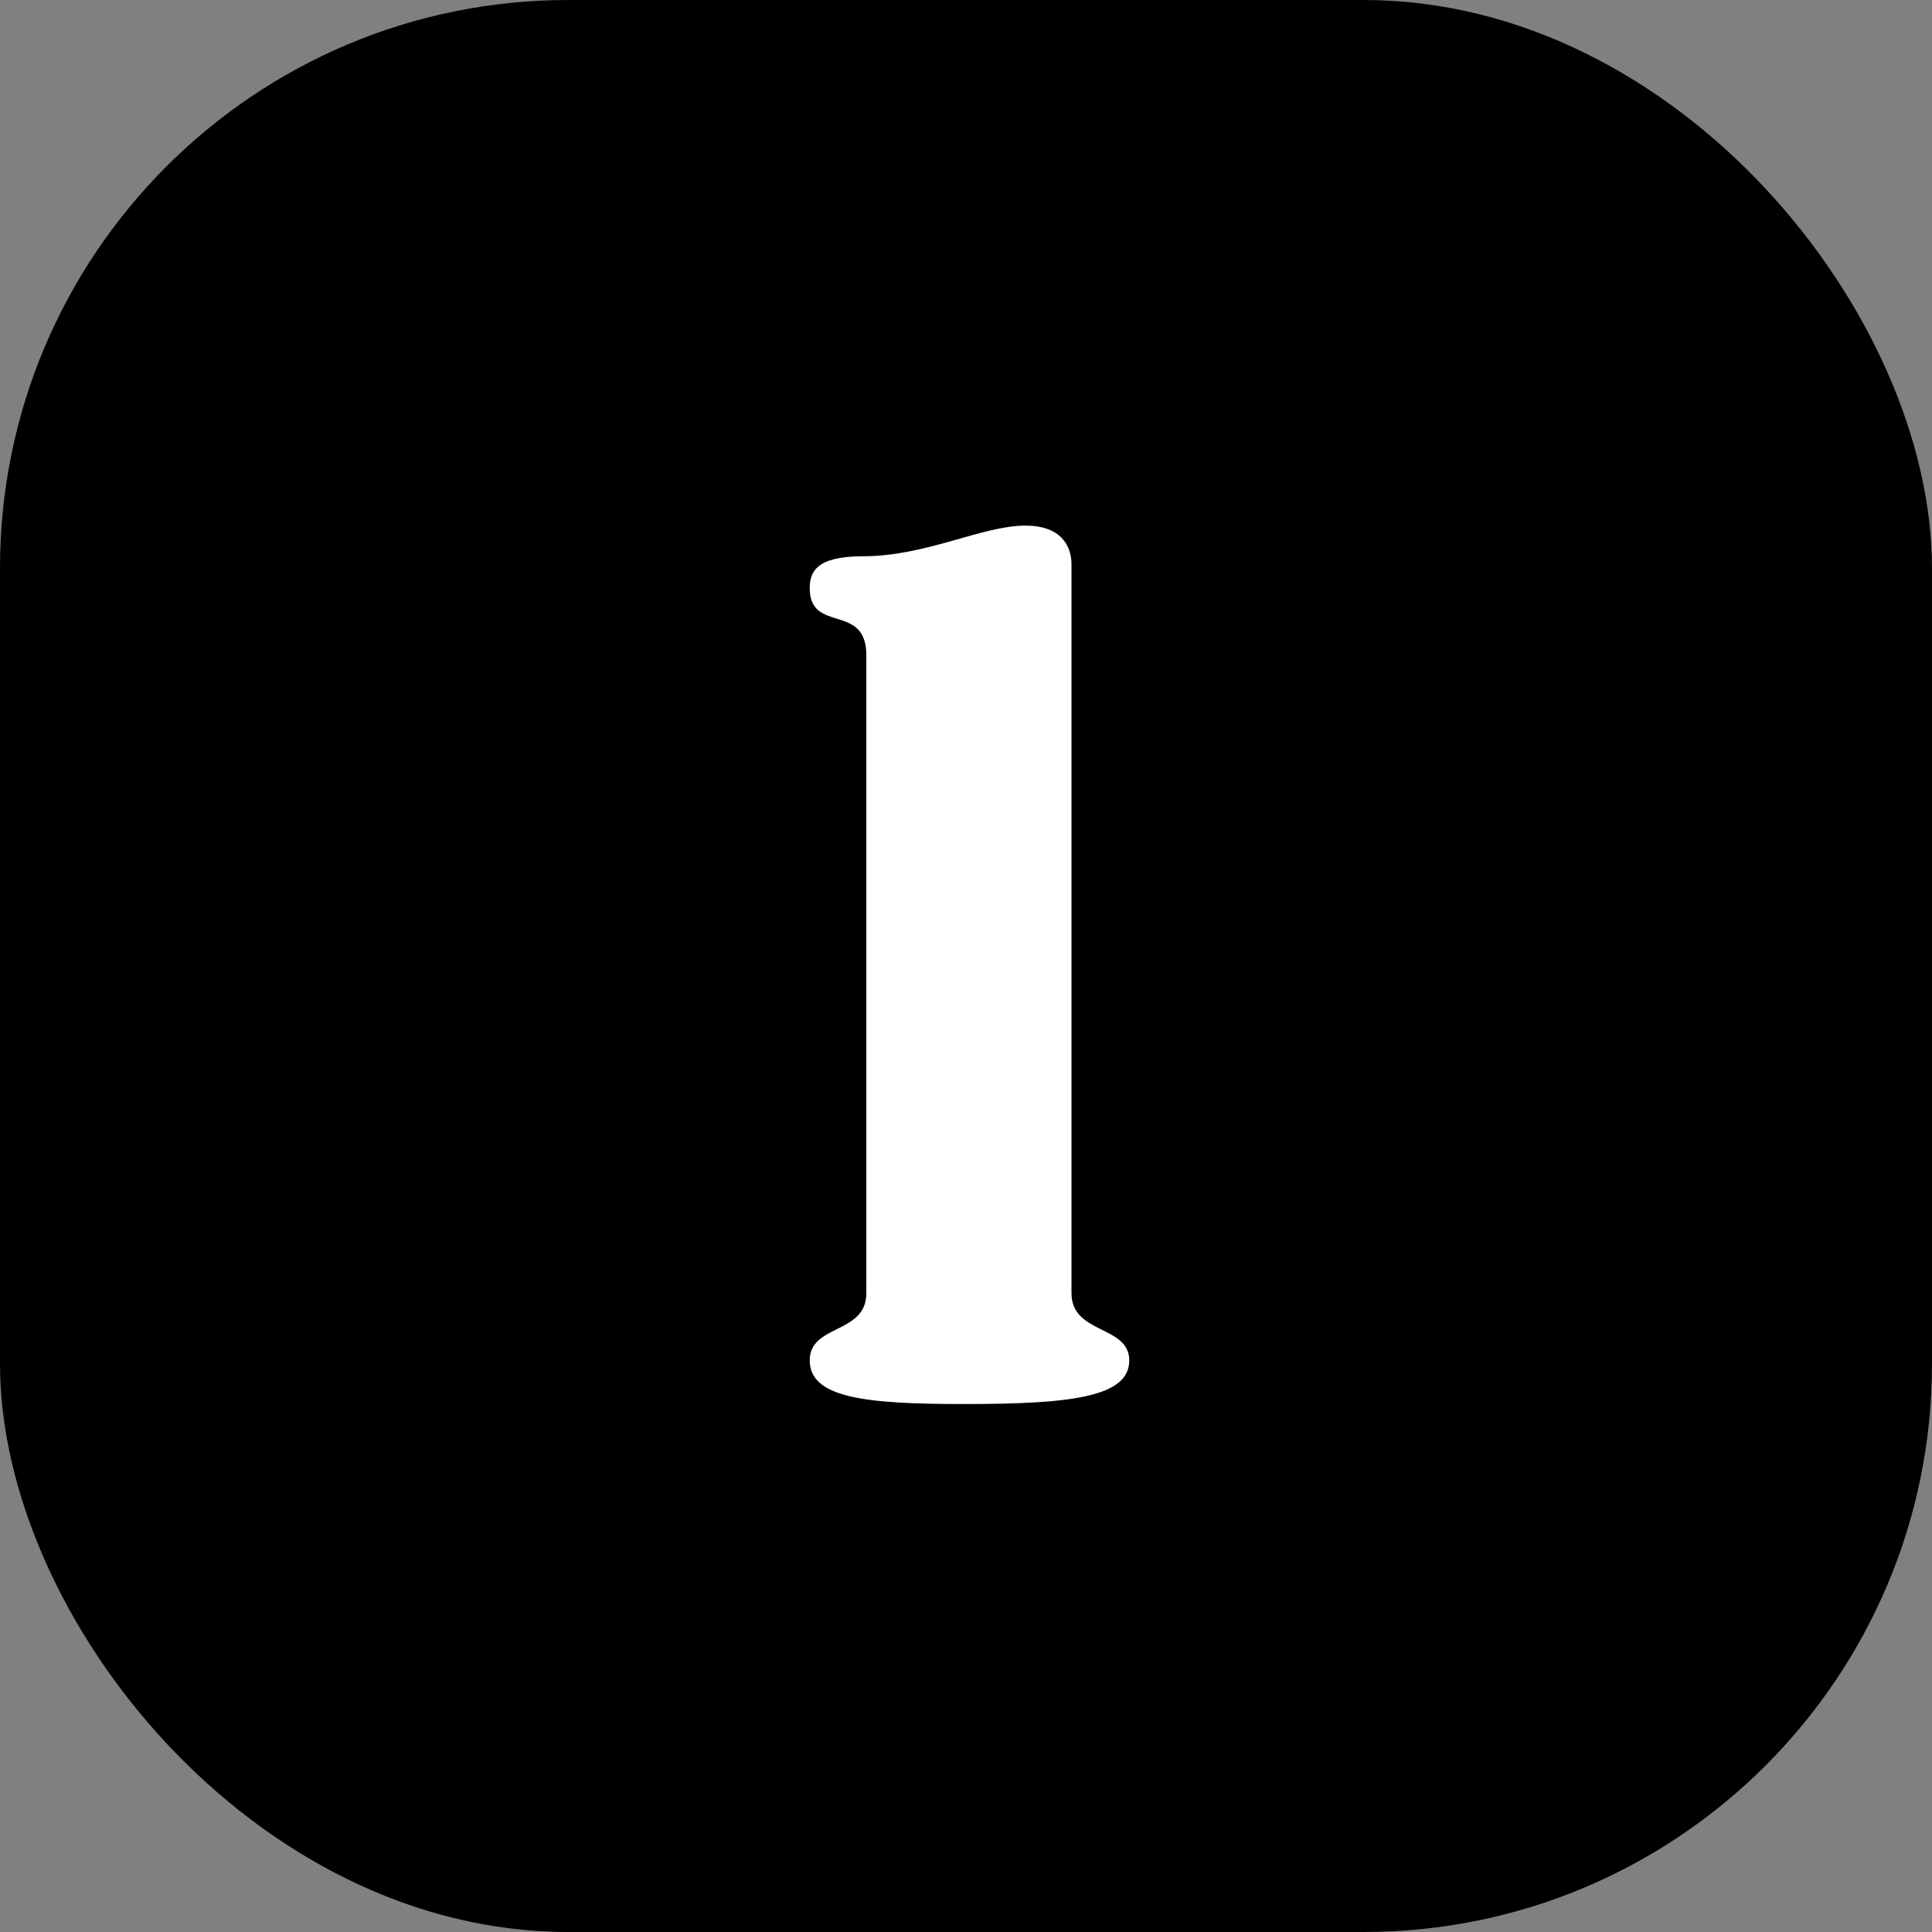
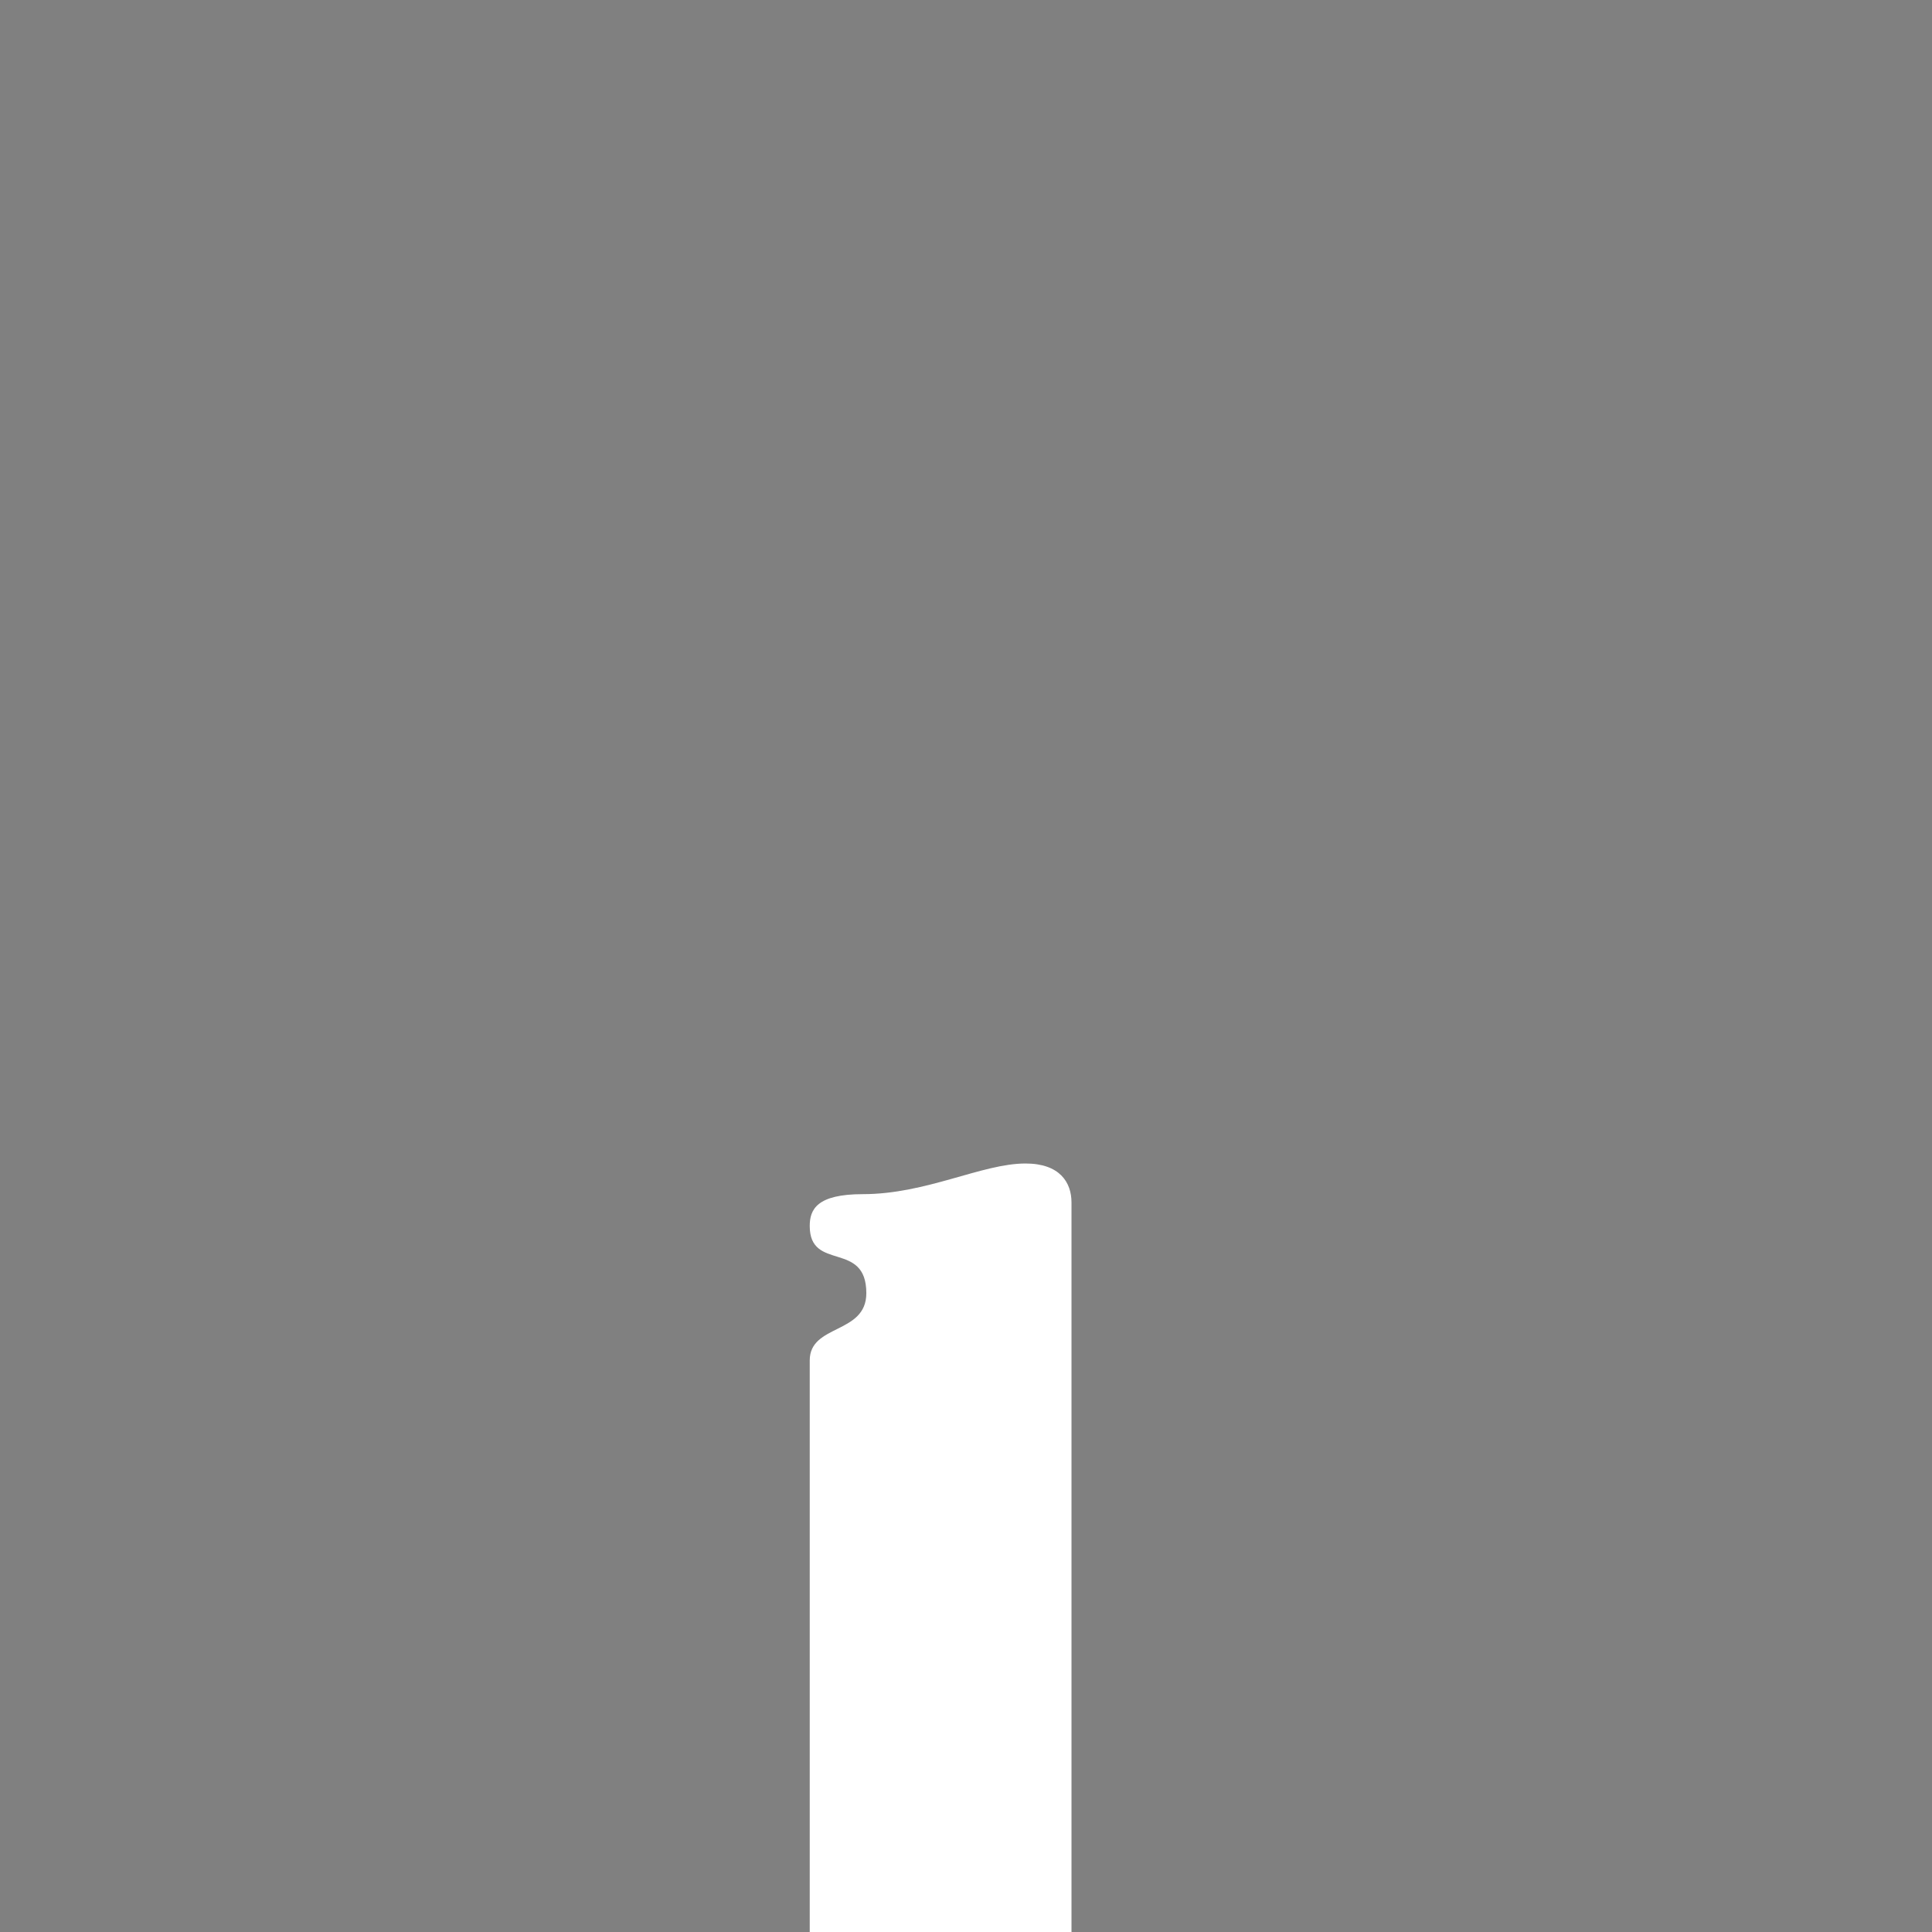
<svg xmlns="http://www.w3.org/2000/svg" fill="none" height="272" viewBox="0 0 272 272" width="272">
  <rect x="0" y="0" width="272" height="272" fill="#808080" stroke="none" />
  <clipPath id="clip0_301_960">
    <path d="m0 0h272v272h-272z" />
  </clipPath>
  <g clip-path="url(#clip0_301_960)">
-     <rect fill="#000" height="272" rx="80" width="272" />
-     <path d="m114 191.528c0-5.146 7.968-3.652 7.968-9.462v-89.806c0-7.47-7.968-2.988-7.968-9.462 0-2.324.996-4.482 7.47-4.482 8.964 0 16.766-4.316 22.908-4.316 4.814 0 6.474 2.656 6.474 5.478v102.588c0 5.81 8.134 4.482 8.134 9.462 0 5.146-8.134 6.142-23.24 6.142-13.778 0-21.746-.83-21.746-6.142z" fill="#fff" />
+     <path d="m114 191.528c0-5.146 7.968-3.652 7.968-9.462c0-7.47-7.968-2.988-7.968-9.462 0-2.324.996-4.482 7.47-4.482 8.964 0 16.766-4.316 22.908-4.316 4.814 0 6.474 2.656 6.474 5.478v102.588c0 5.81 8.134 4.482 8.134 9.462 0 5.146-8.134 6.142-23.24 6.142-13.778 0-21.746-.83-21.746-6.142z" fill="#fff" />
  </g>
</svg>